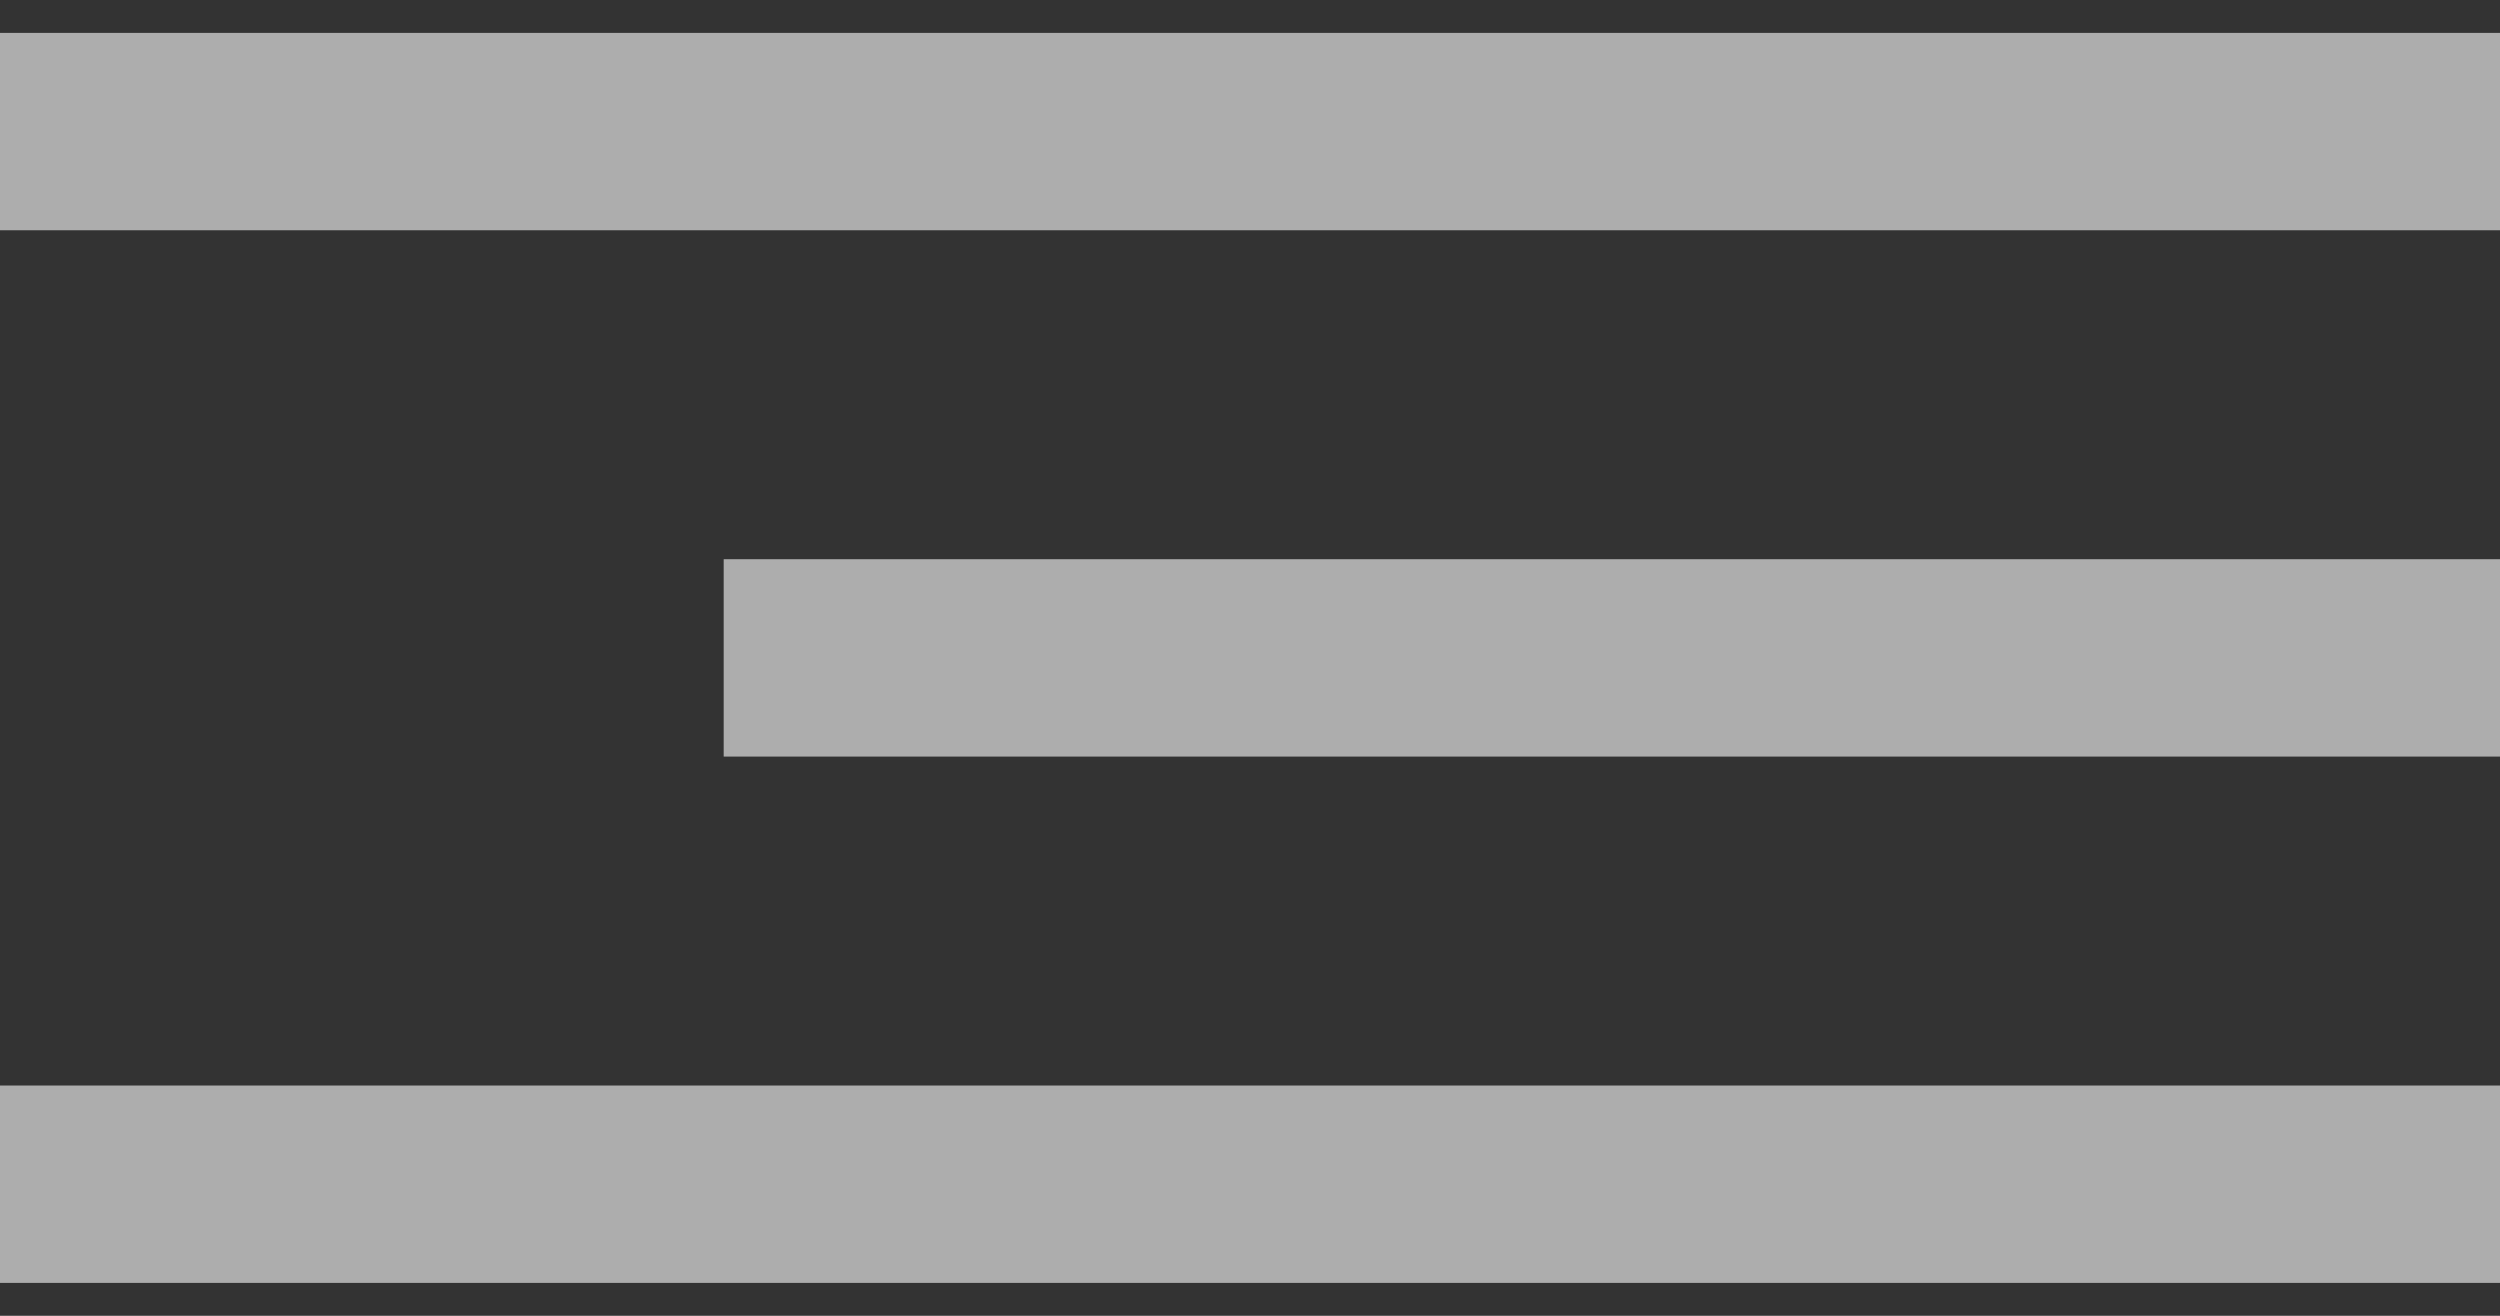
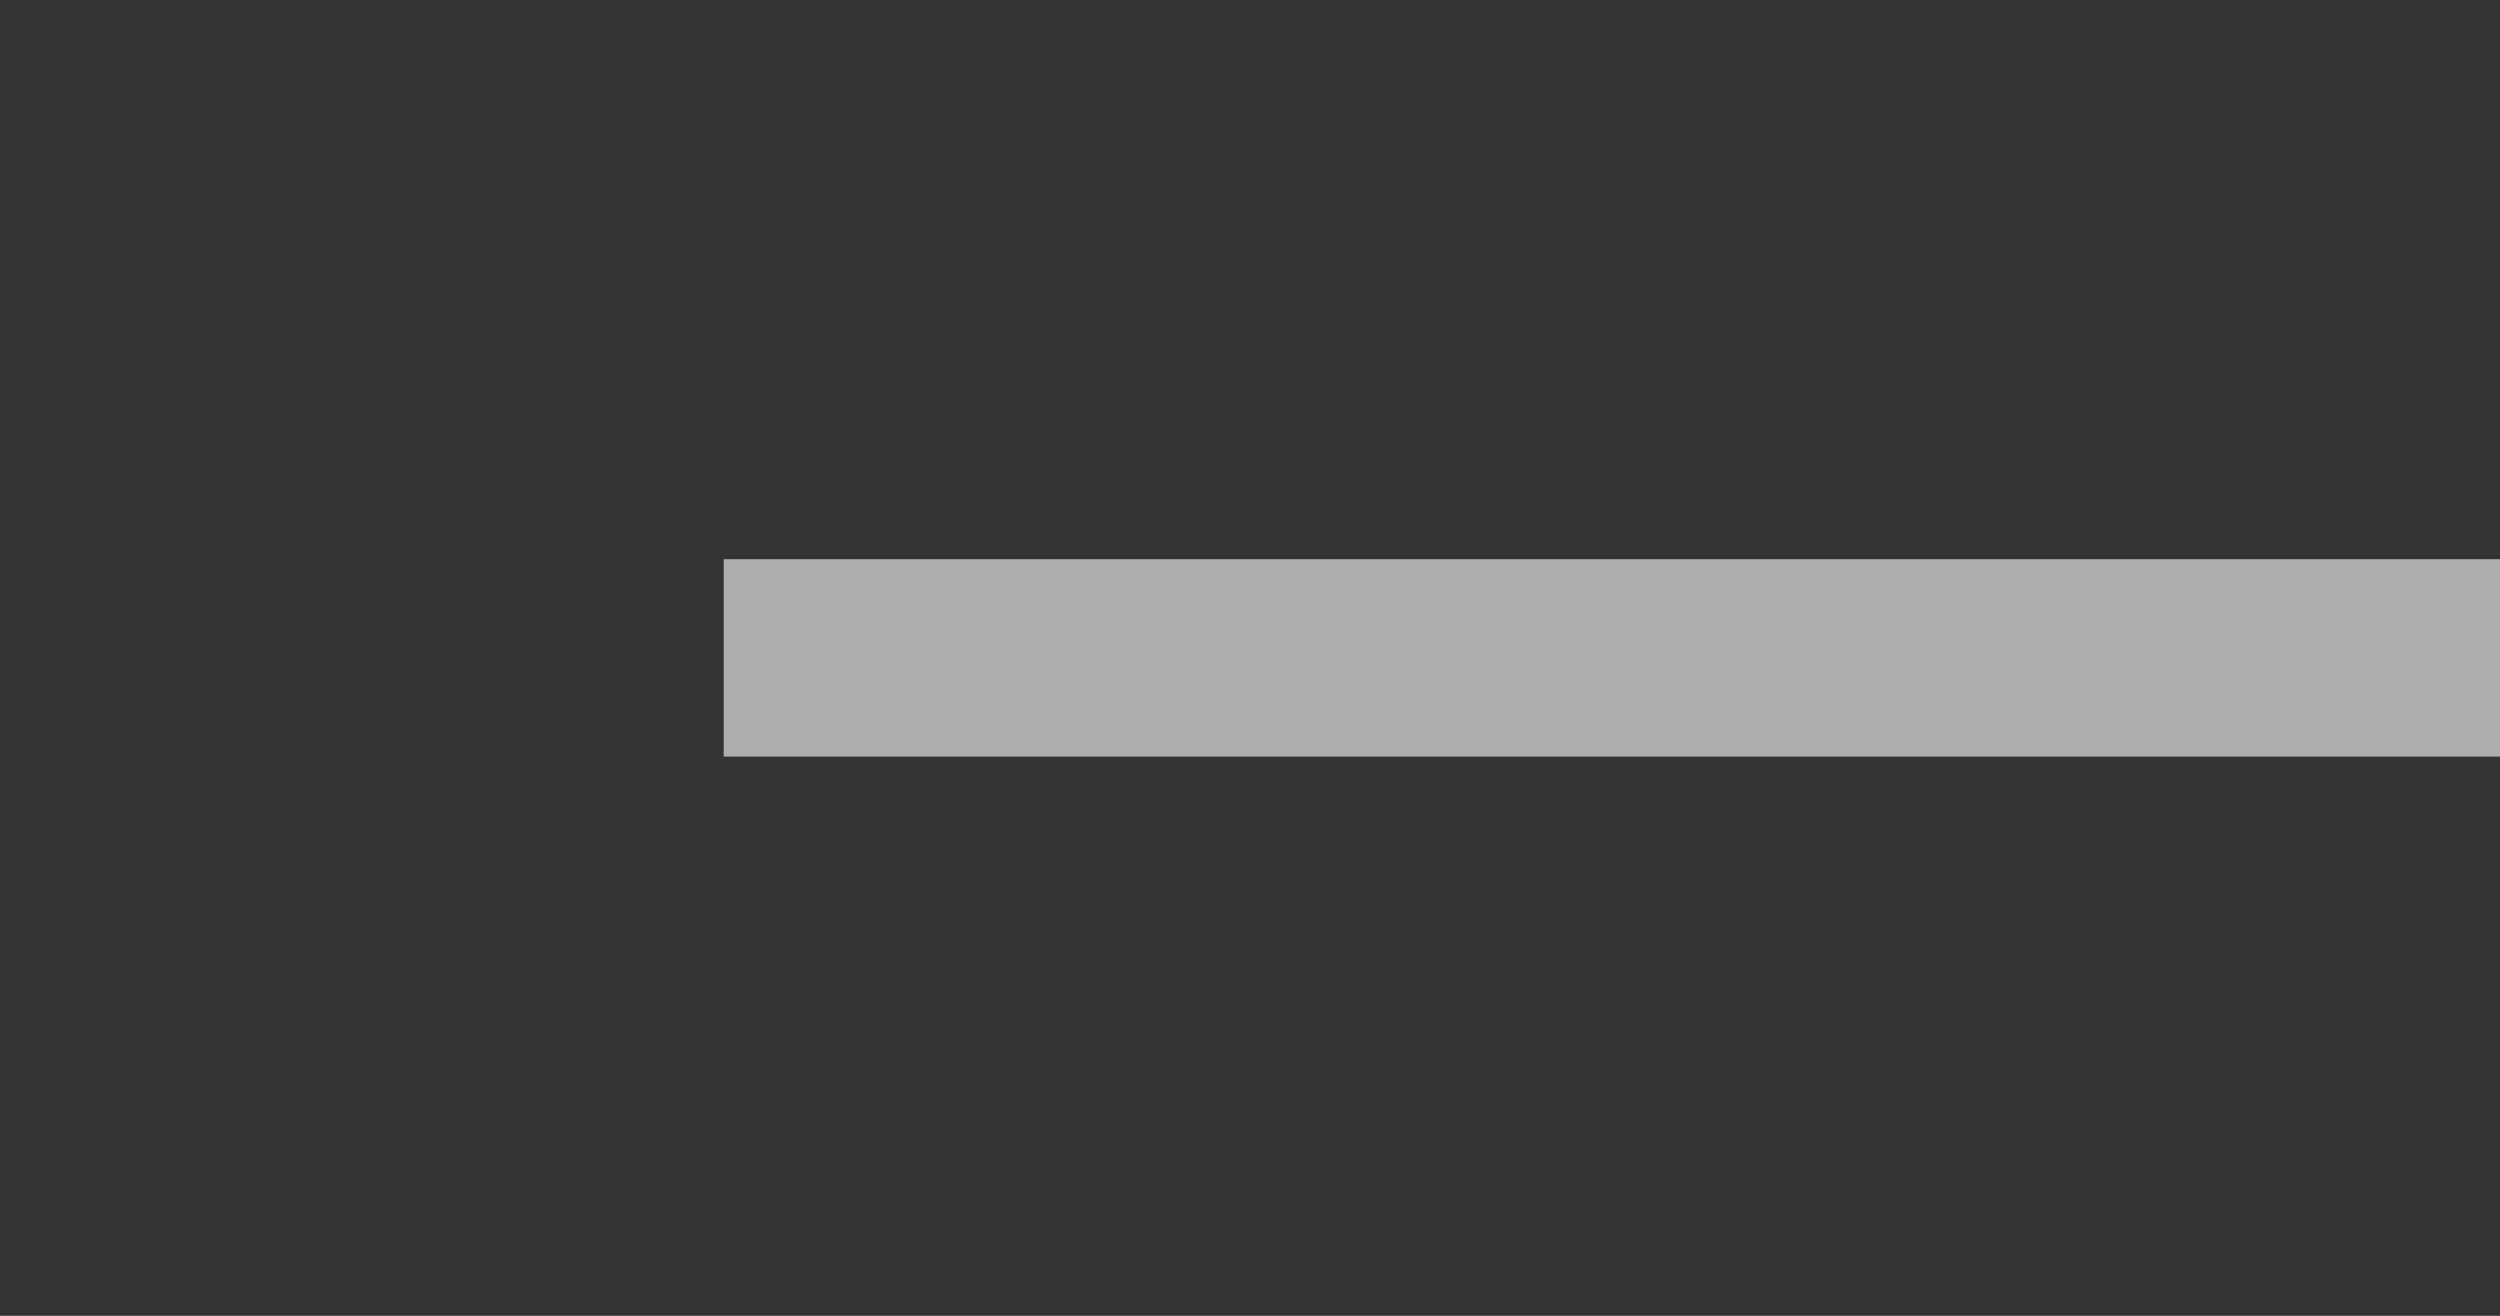
<svg xmlns="http://www.w3.org/2000/svg" width="38" height="20" viewBox="0 0 38 20" fill="none">
  <rect x="0" y="0" width="38" height="20" fill="#333333" stroke="none" />
-   <path d="M38 18L-5.06639e-07 18" stroke="white" stroke-opacity="0.6" stroke-width="3" />
-   <path d="M38 2L-5.06639e-07 2" stroke="white" stroke-opacity="0.6" stroke-width="3" />
  <path d="M38 10L11 10" stroke="white" stroke-opacity="0.6" stroke-width="3" />
</svg>